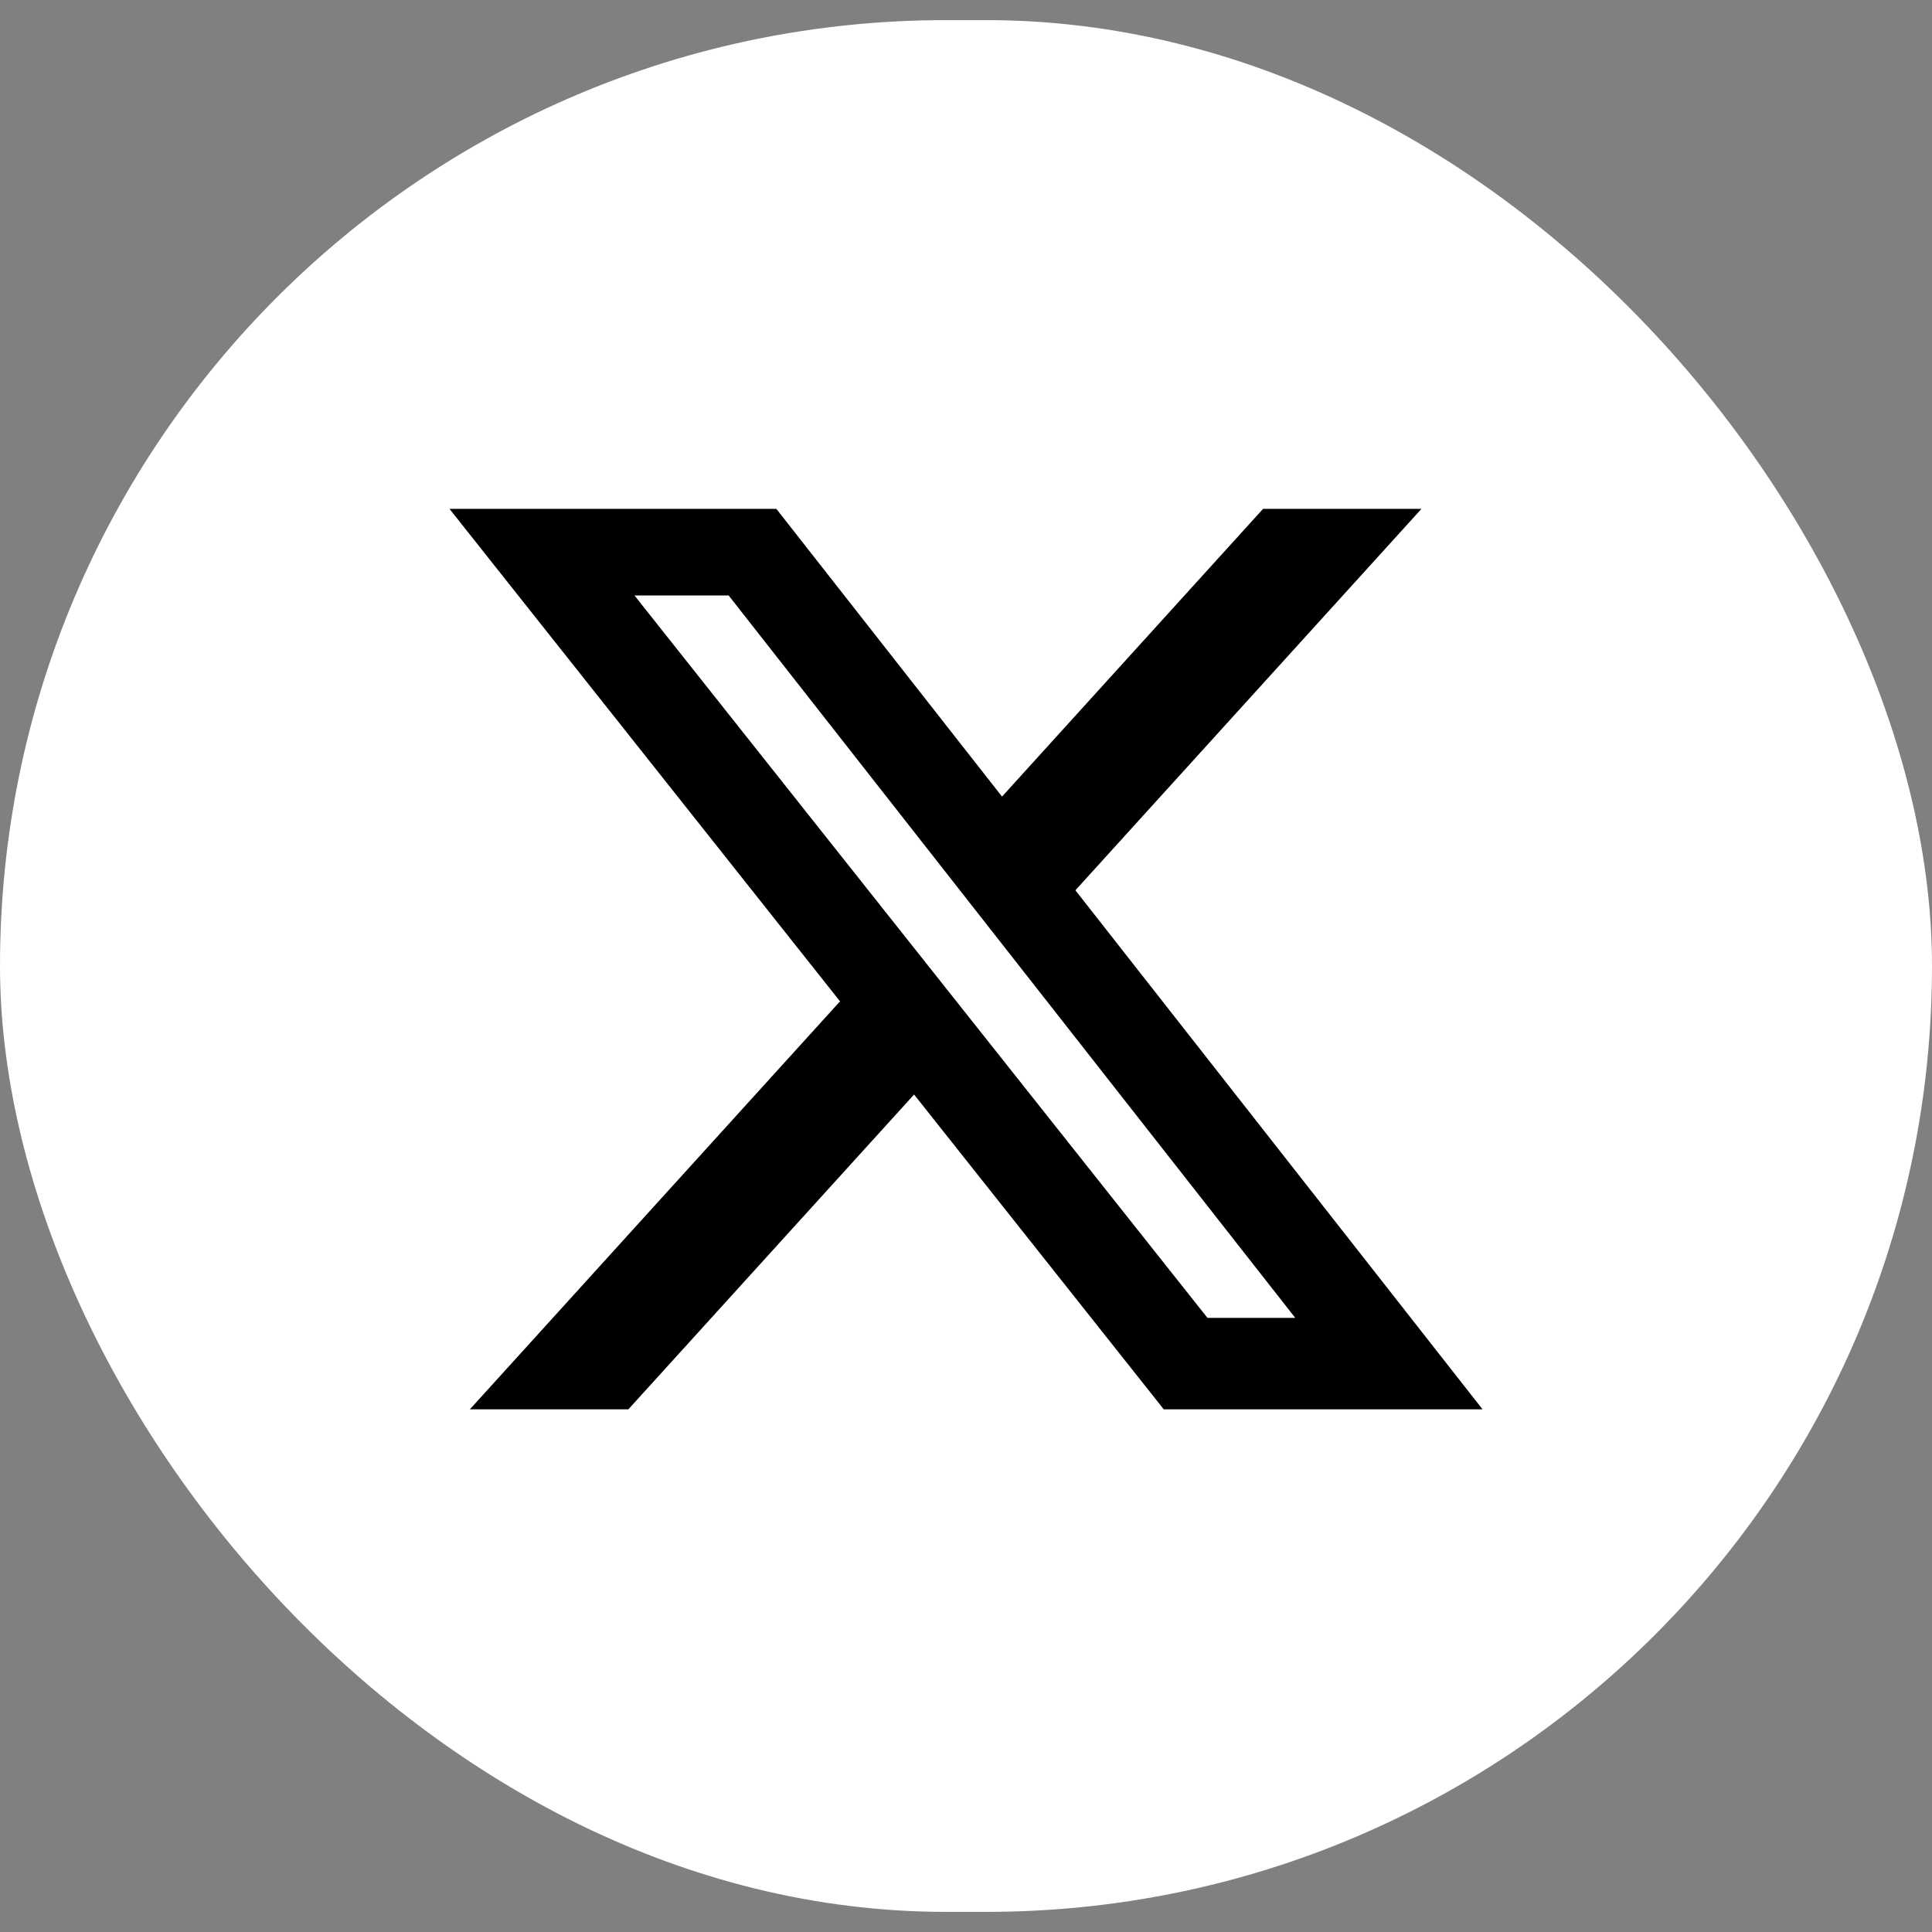
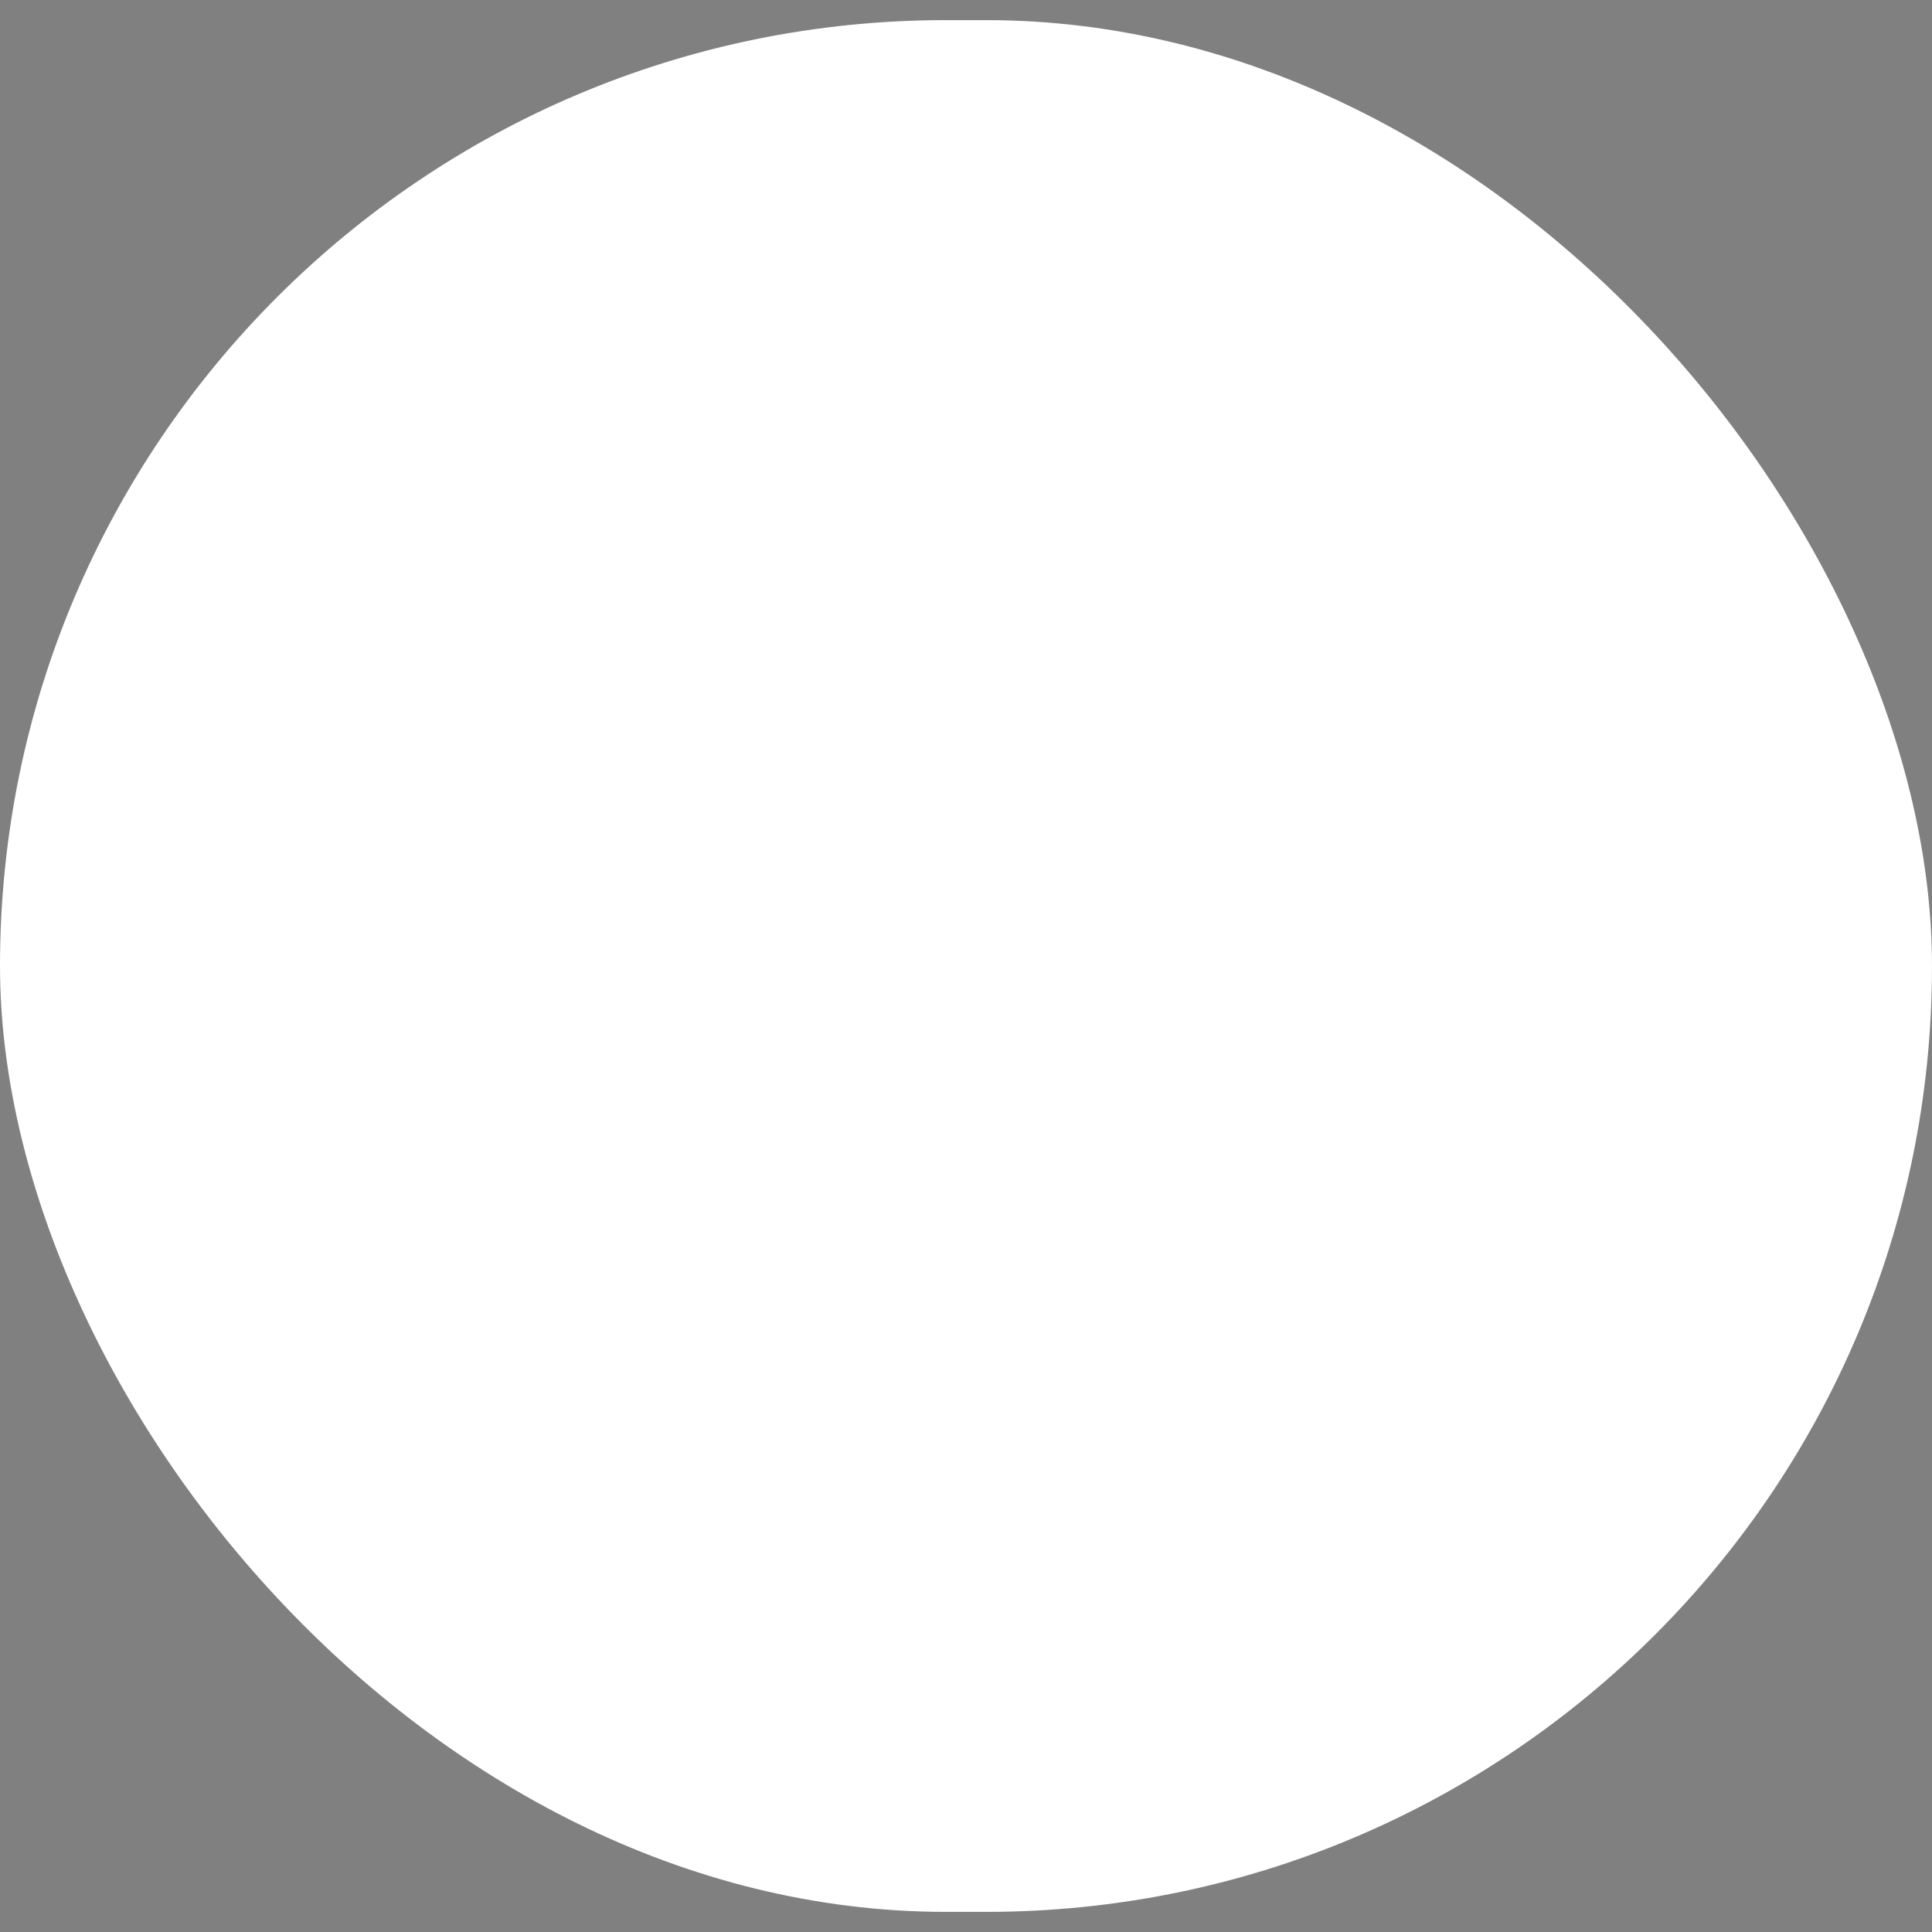
<svg xmlns="http://www.w3.org/2000/svg" width="48" height="48" viewBox="0 0 48 48" fill="none">
  <rect x="0" y="0" width="48" height="48" fill="#808080" stroke="none" />
  <rect y="0.5" width="48" height="47" rx="23.5" fill="white" />
-   <path d="M31.381 12.642H35.316L26.718 22.119L36.833 35.014H28.913L22.71 27.193L15.612 35.014H11.674L20.87 24.878L11.167 12.642H19.288L24.895 19.791L31.381 12.642ZM29.999 32.742H32.18L18.103 14.794H15.763L29.999 32.742Z" fill="black" />
</svg>